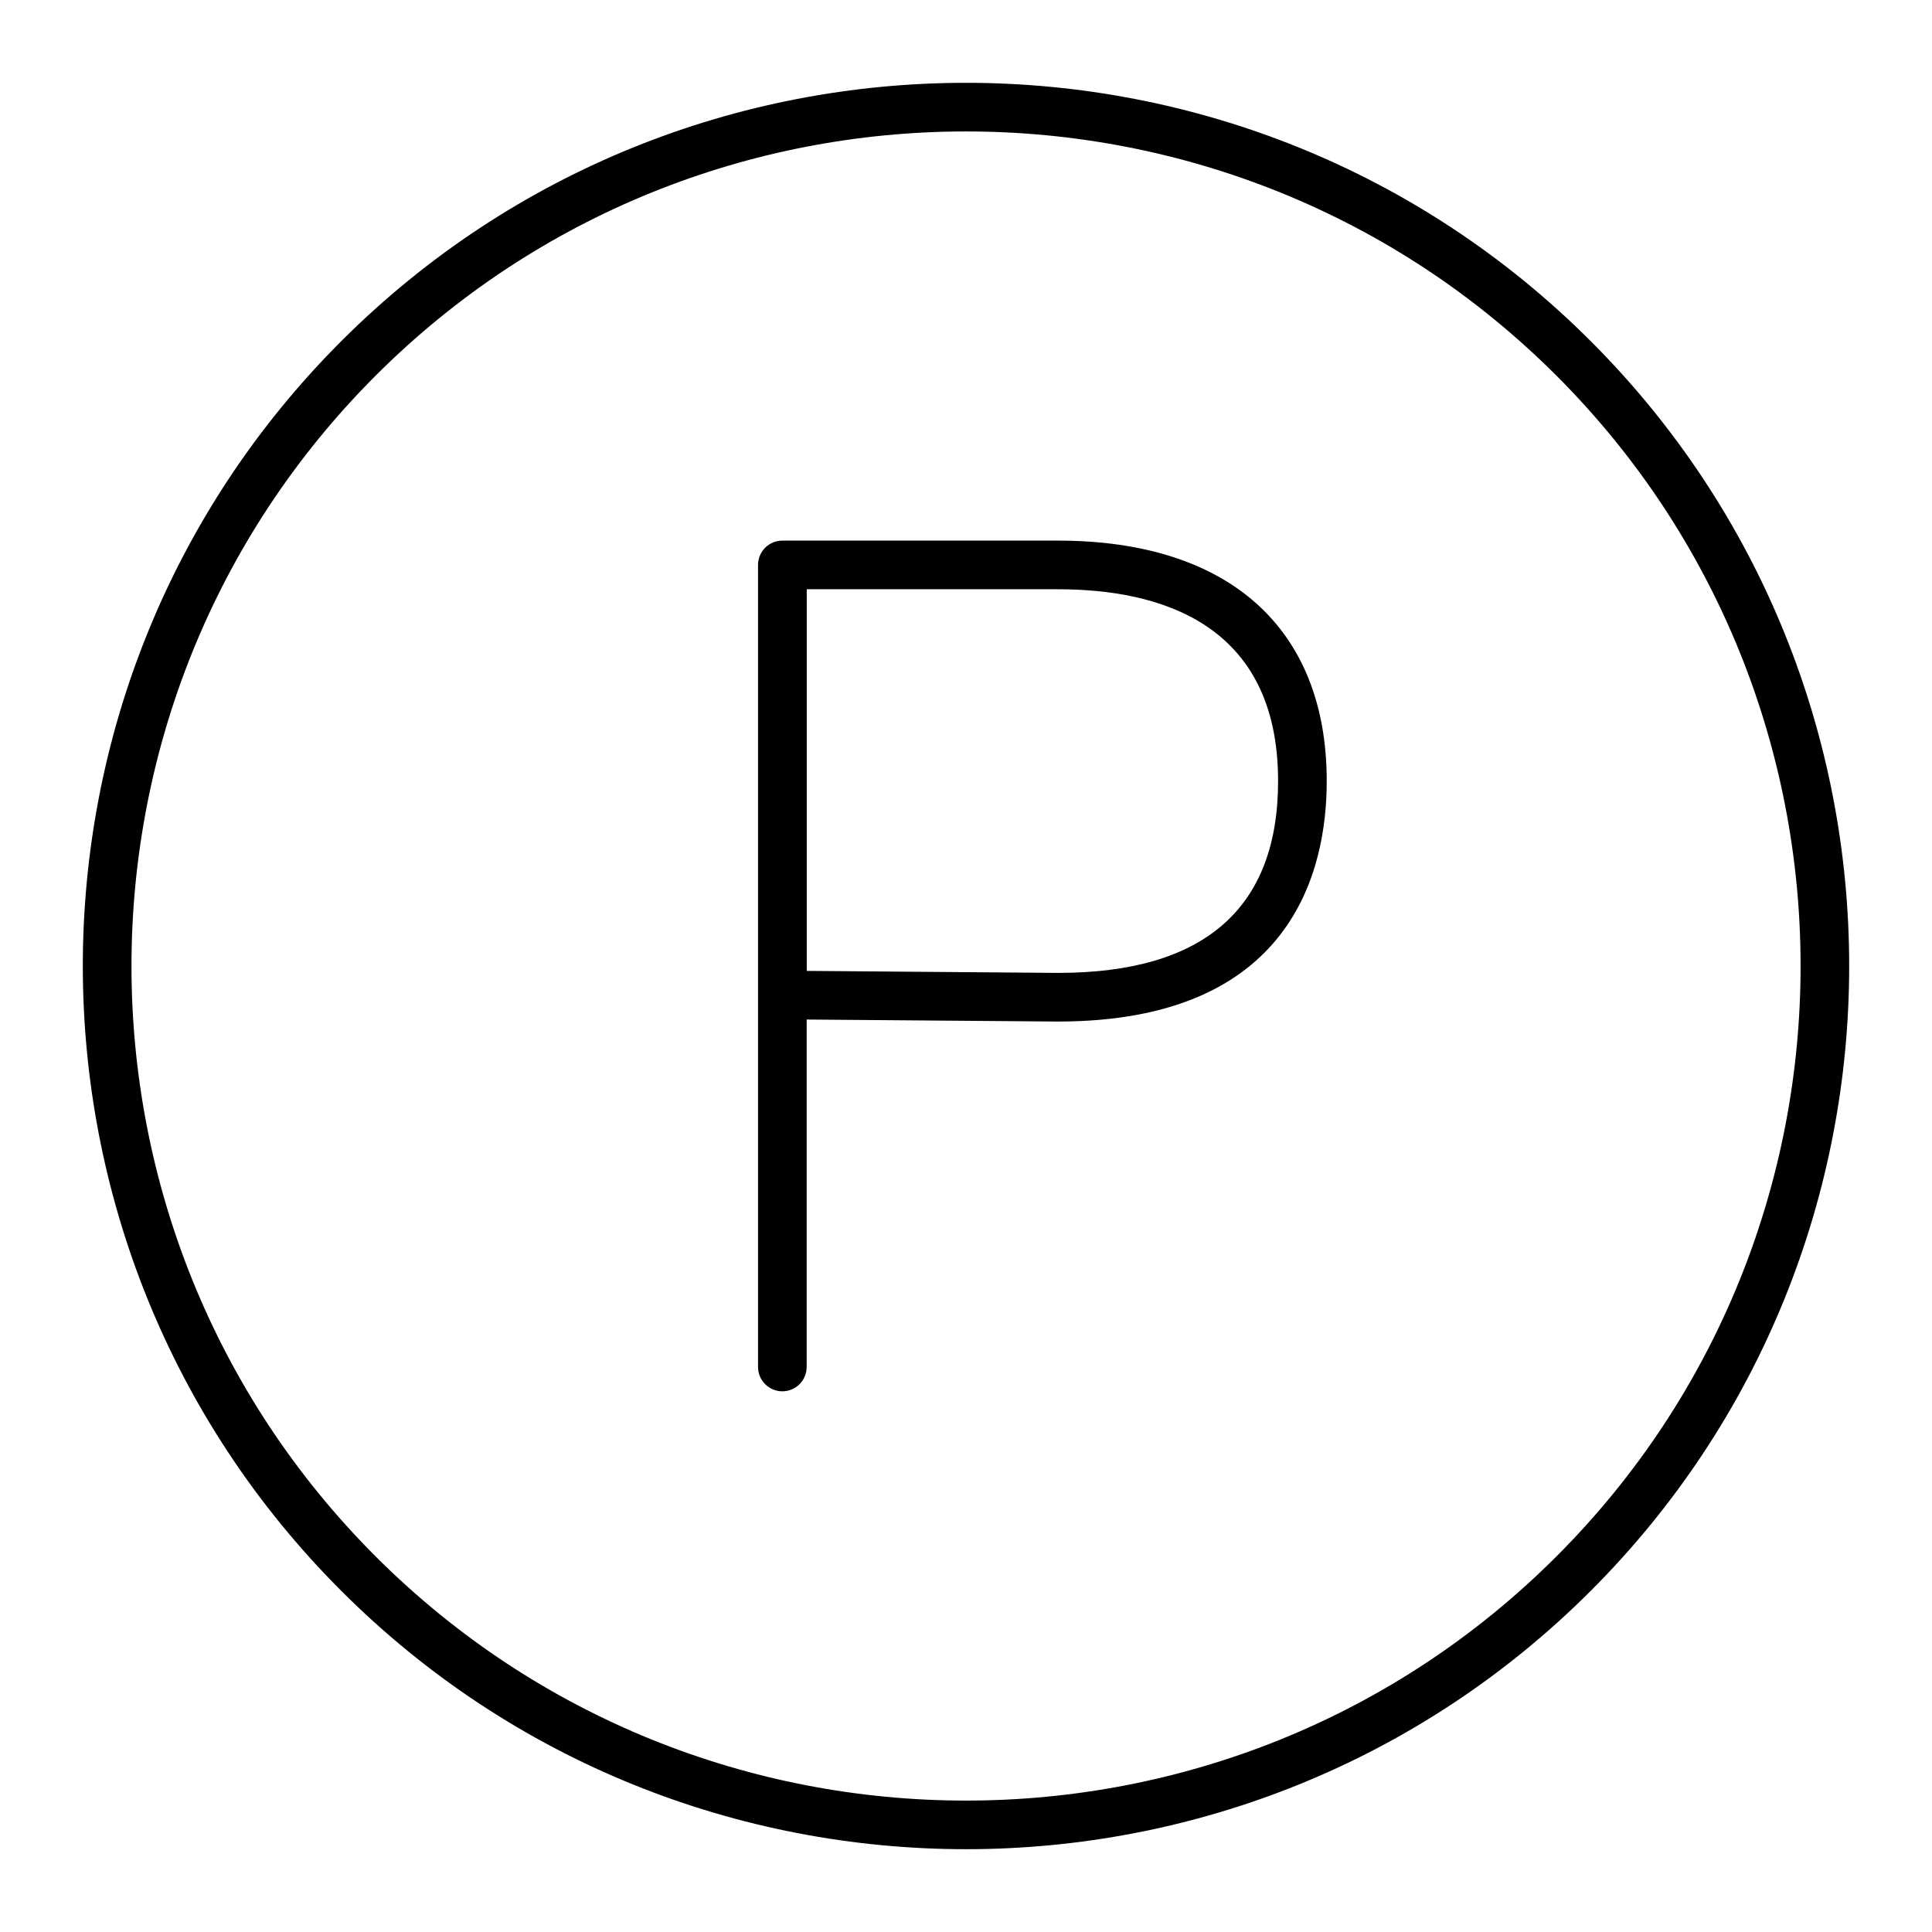
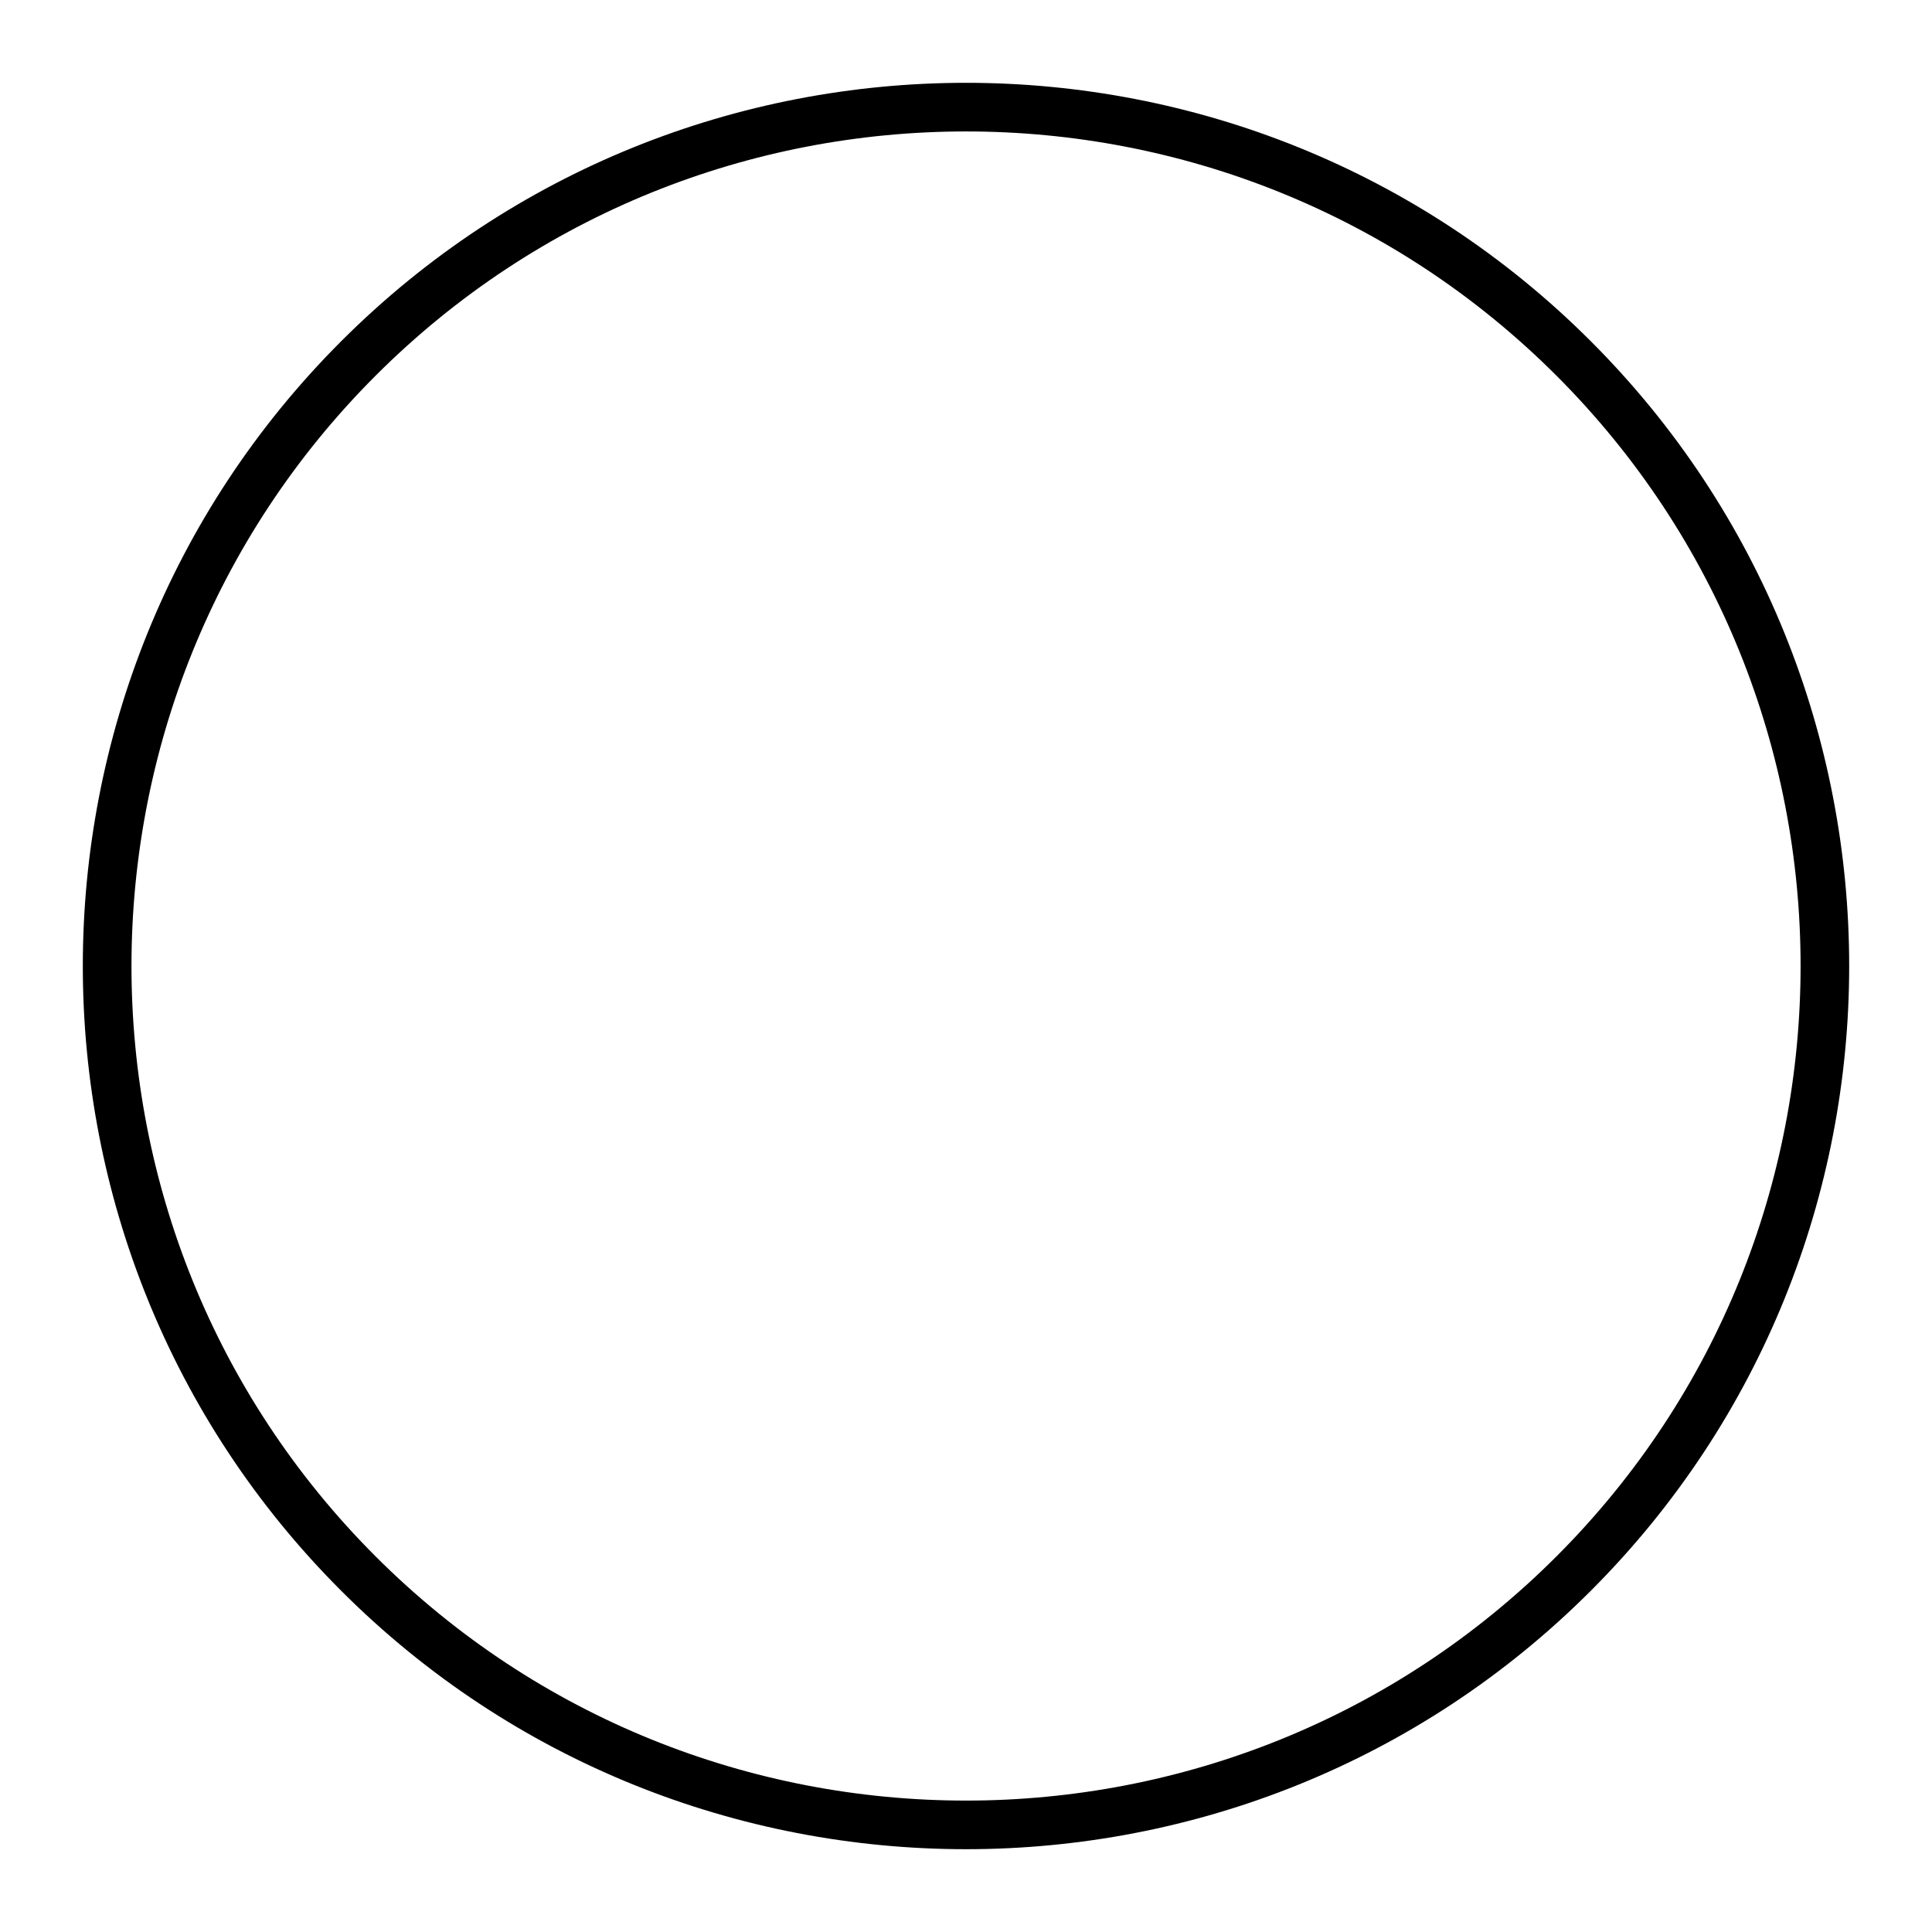
<svg xmlns="http://www.w3.org/2000/svg" viewBox="0 0 280 280">
  <g id="a" />
  <g id="b">
    <g>
      <path d="M140,268c-32.79,0-65.59-12.48-90.55-37.45C-.48,180.62-.48,99.38,49.45,49.45,99.38-.48,180.62-.48,230.55,49.45h0c49.93,49.93,49.93,131.17,0,181.1-24.97,24.97-57.76,37.45-90.55,37.45Zm0-248.95c-30.99,0-61.97,11.8-85.56,35.39-47.18,47.18-47.18,123.95,0,171.13,47.18,47.18,123.95,47.18,171.13,0,47.18-47.18,47.18-123.95,0-171.13-23.59-23.59-54.58-35.39-85.56-35.39Z" />
-       <path d="M113.39,201.64c-1.95,0-3.53-1.58-3.53-3.53v-53.9h0v-62.33c0-1.95,1.58-3.53,3.53-3.53h39.94c24.75,0,38.95,12.7,38.95,34.85,0,13.02-5.06,34.85-38.95,34.85l-36.42-.29v50.35c0,1.95-1.58,3.53-3.53,3.53Zm3.53-60.93l36.45,.29c21.13,0,31.86-9.35,31.86-27.8,0-22.98-17.34-27.8-31.89-27.8h-36.42v55.3Z" />
    </g>
  </g>
</svg>